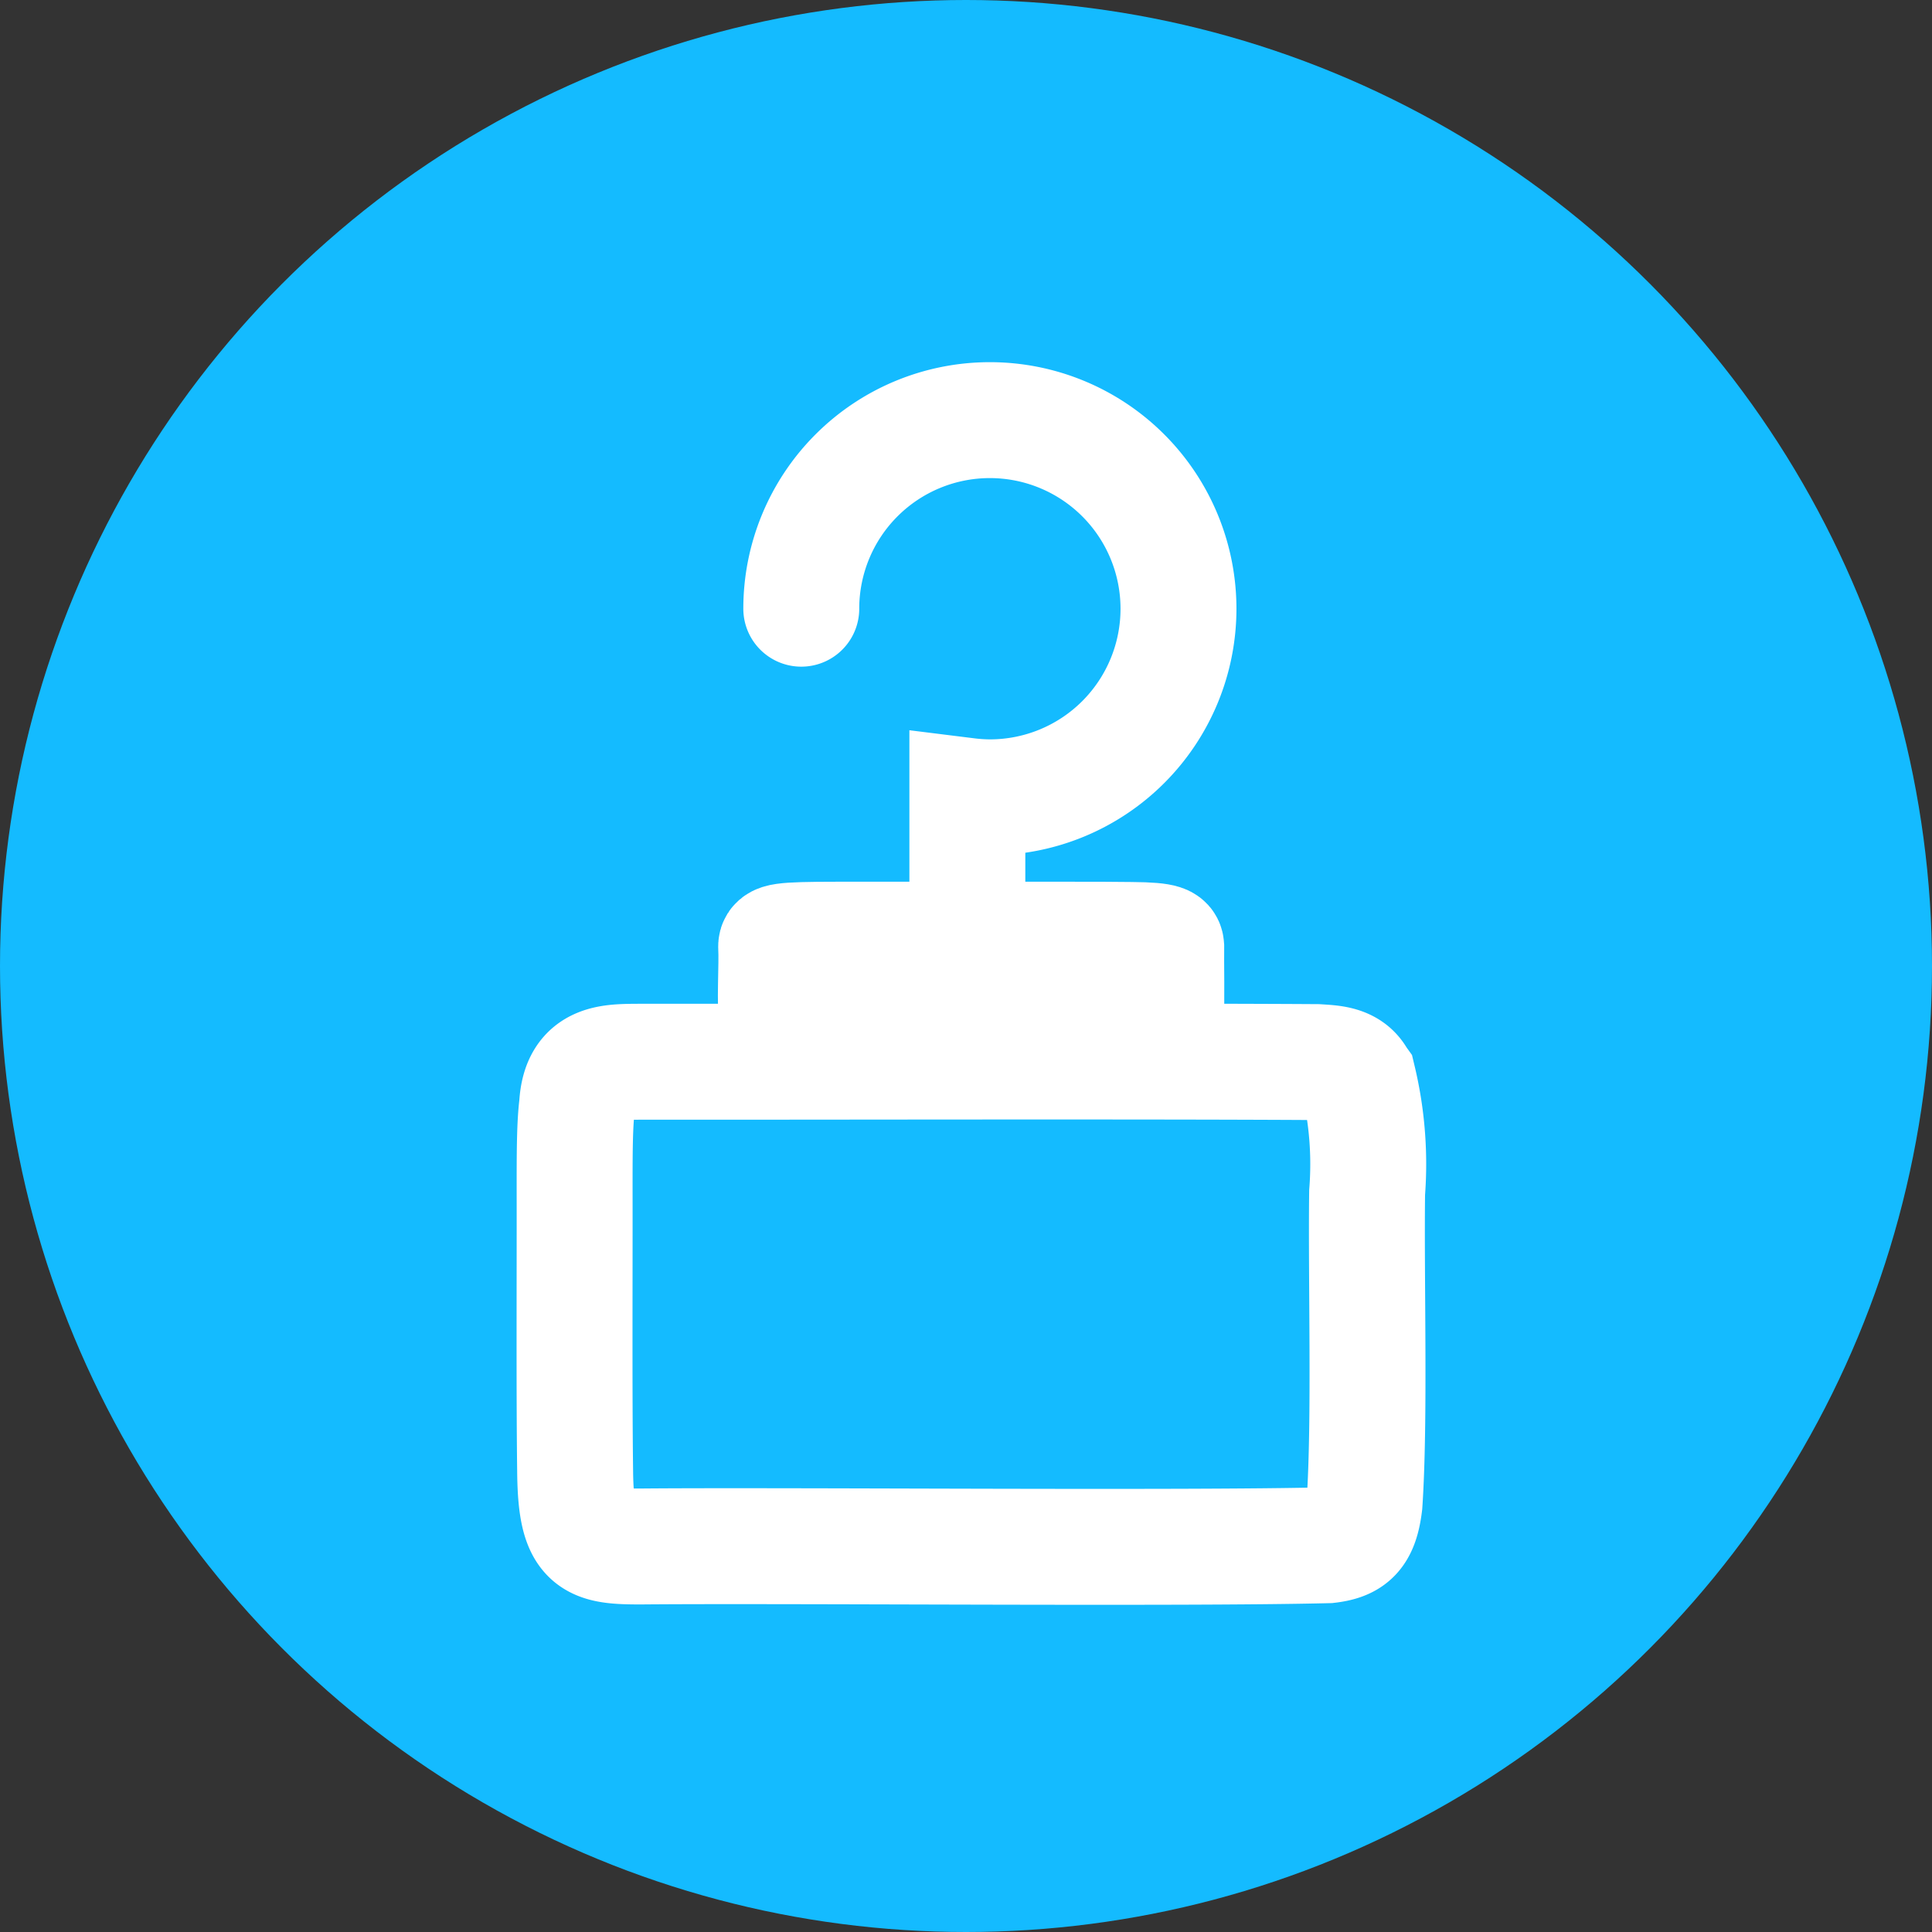
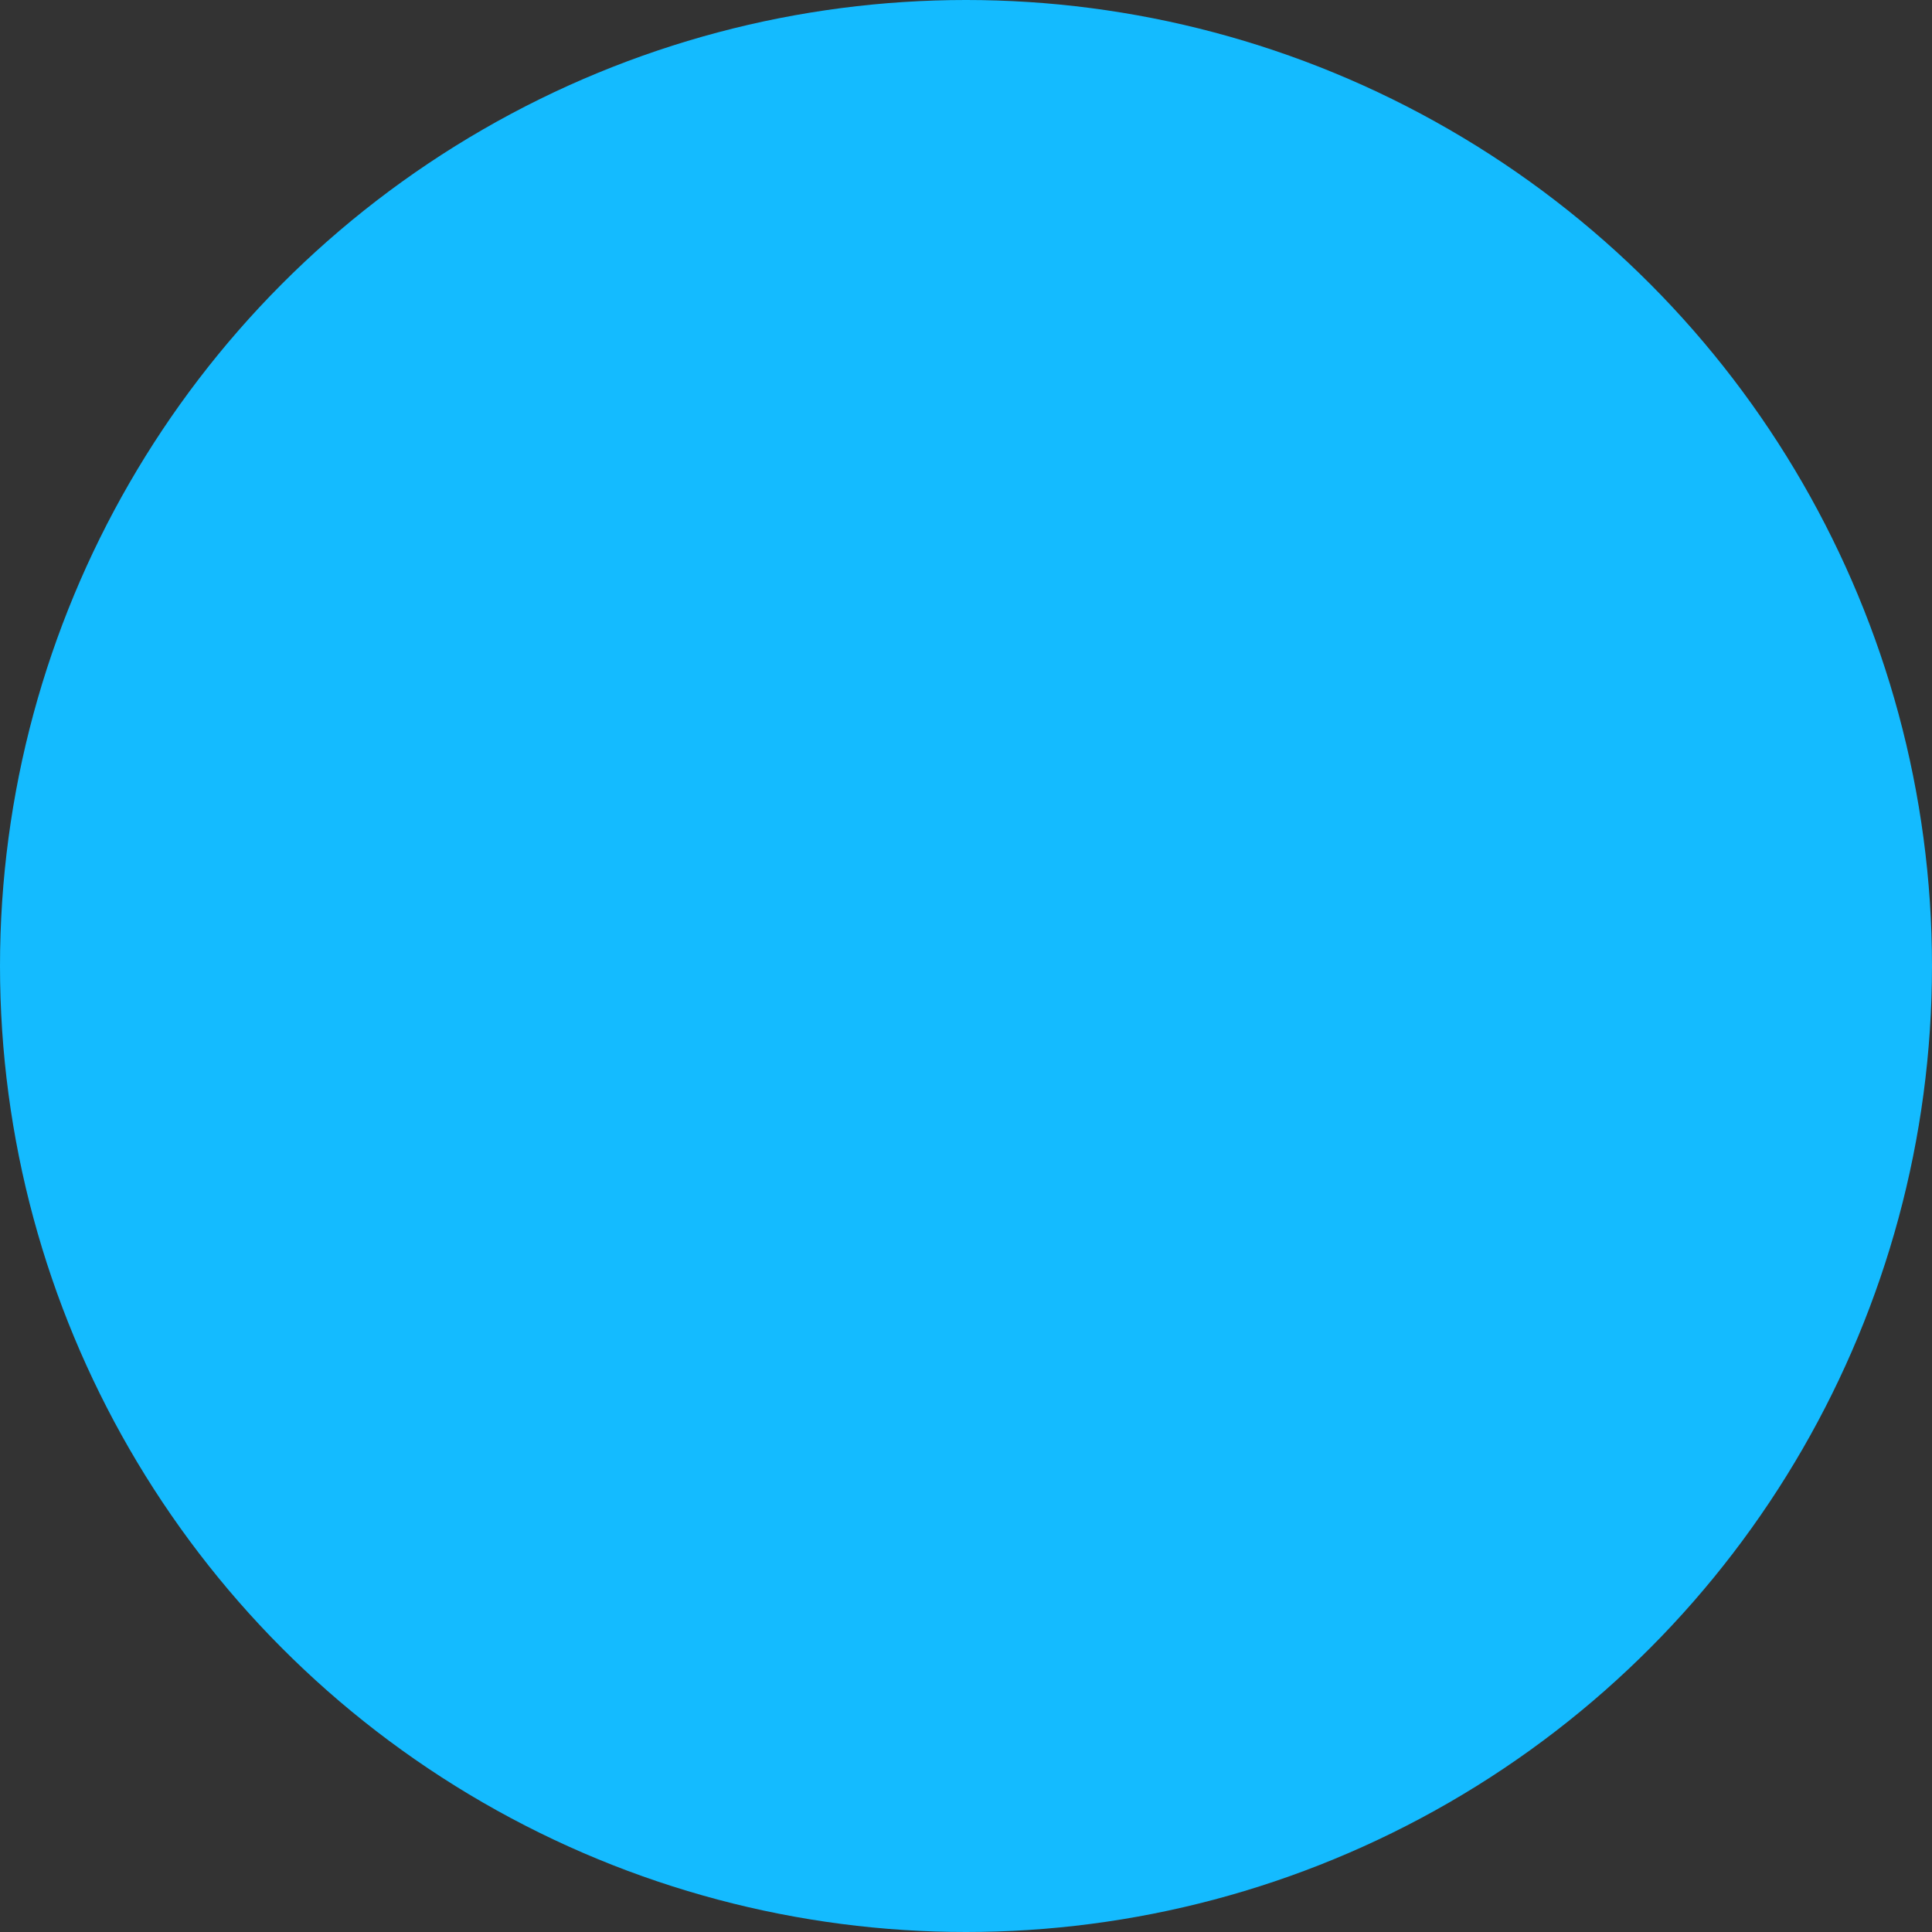
<svg xmlns="http://www.w3.org/2000/svg" width="50" height="50" viewBox="0 0 50 50">
  <rect x="0" y="0" width="50" height="50" fill="#333333" stroke="none" />
  <defs>
    <clipPath id="clip-path">
-       <rect id="Rectangle_262" data-name="Rectangle 262" width="22.261" height="30.903" fill="none" />
-     </clipPath>
+       </clipPath>
  </defs>
  <g id="Groupe_378" data-name="Groupe 378" transform="translate(-831 -1104)">
    <g id="Groupe_371" data-name="Groupe 371" transform="translate(831.076 1104)">
      <circle id="Ellipse_52" data-name="Ellipse 52" cx="25" cy="25" r="25" transform="translate(-0.076)" fill="#14bbff" />
    </g>
    <g id="Groupe_373" data-name="Groupe 373" transform="translate(409 -153.097)">
      <g id="Groupe_372" data-name="Groupe 372" transform="translate(436 1267.097)" clip-path="url(#clip-path)">
        <path id="Tracé_10736" data-name="Tracé 10736" d="M20.2,26.863c-.265.027-1.5.024-2.35.025-1.848,0-4.75.008-6.484-.008-.618-.01-.809-.036-.862-.1-.074-.4,0-1.495-.026-1.925-.006-.151.063-.193,1.594-.194,1.6,0,4.172,0,5.816,0,.76,0,1.364,0,1.776.007.957.007.9.1.908.186-.005.384.016,1.383-.008,1.9-.021.042-.024.091-.353.115Z" transform="translate(-4.392 -10.343)" fill="#fff" fill-rule="evenodd" />
      </g>
-       <path id="Tracé_10739" data-name="Tracé 10739" d="M21.781,30.562a9.425,9.425,0,0,1,.229,2.921c-.03,2.3.077,5.9-.068,8.058-.093.768-.331,1-.945,1.072-3.7.092-13.744,0-17.7.032-1.386.009-1.77-.078-1.784-1.98-.026-1.984-.009-5.185-.013-7.228,0-.946,0-1.7.064-2.208.065-1.189.9-1.12,1.705-1.129,3.534.006,12.719-.02,17.448.01.388.026.834.03,1.054.438Z" transform="translate(435.371 1254.474)" fill="none" stroke="#fff" stroke-linecap="round" stroke-miterlimit="10" stroke-width="3" />
-       <path id="Tracé_10740" data-name="Tracé 10740" d="M20.2,26.863c-.265.027-1.5.024-2.35.025-1.848,0-4.75.008-6.484-.008-.618-.01-.809-.036-.862-.1-.074-.4,0-1.495-.026-1.925-.006-.151.063-.193,1.594-.194,1.6,0,4.172,0,5.816,0,.76,0,1.364,0,1.776.007.957.007.9.1.908.186-.005.384.016,1.383-.008,1.9-.021.042-.024.091-.353.115Z" transform="translate(431.609 1256.755)" fill="none" stroke="#fff" stroke-linecap="round" stroke-miterlimit="10" stroke-width="3" />
-       <path id="Tracé_10741" data-name="Tracé 10741" d="M11.6,6.382a4.881,4.881,0,1,1,4.882,4.882,4.966,4.966,0,0,1-.584-.038v6.126" transform="translate(431.137 1266.468)" fill="none" stroke="#fff" stroke-linecap="round" stroke-miterlimit="10" stroke-width="3" />
    </g>
  </g>
</svg>